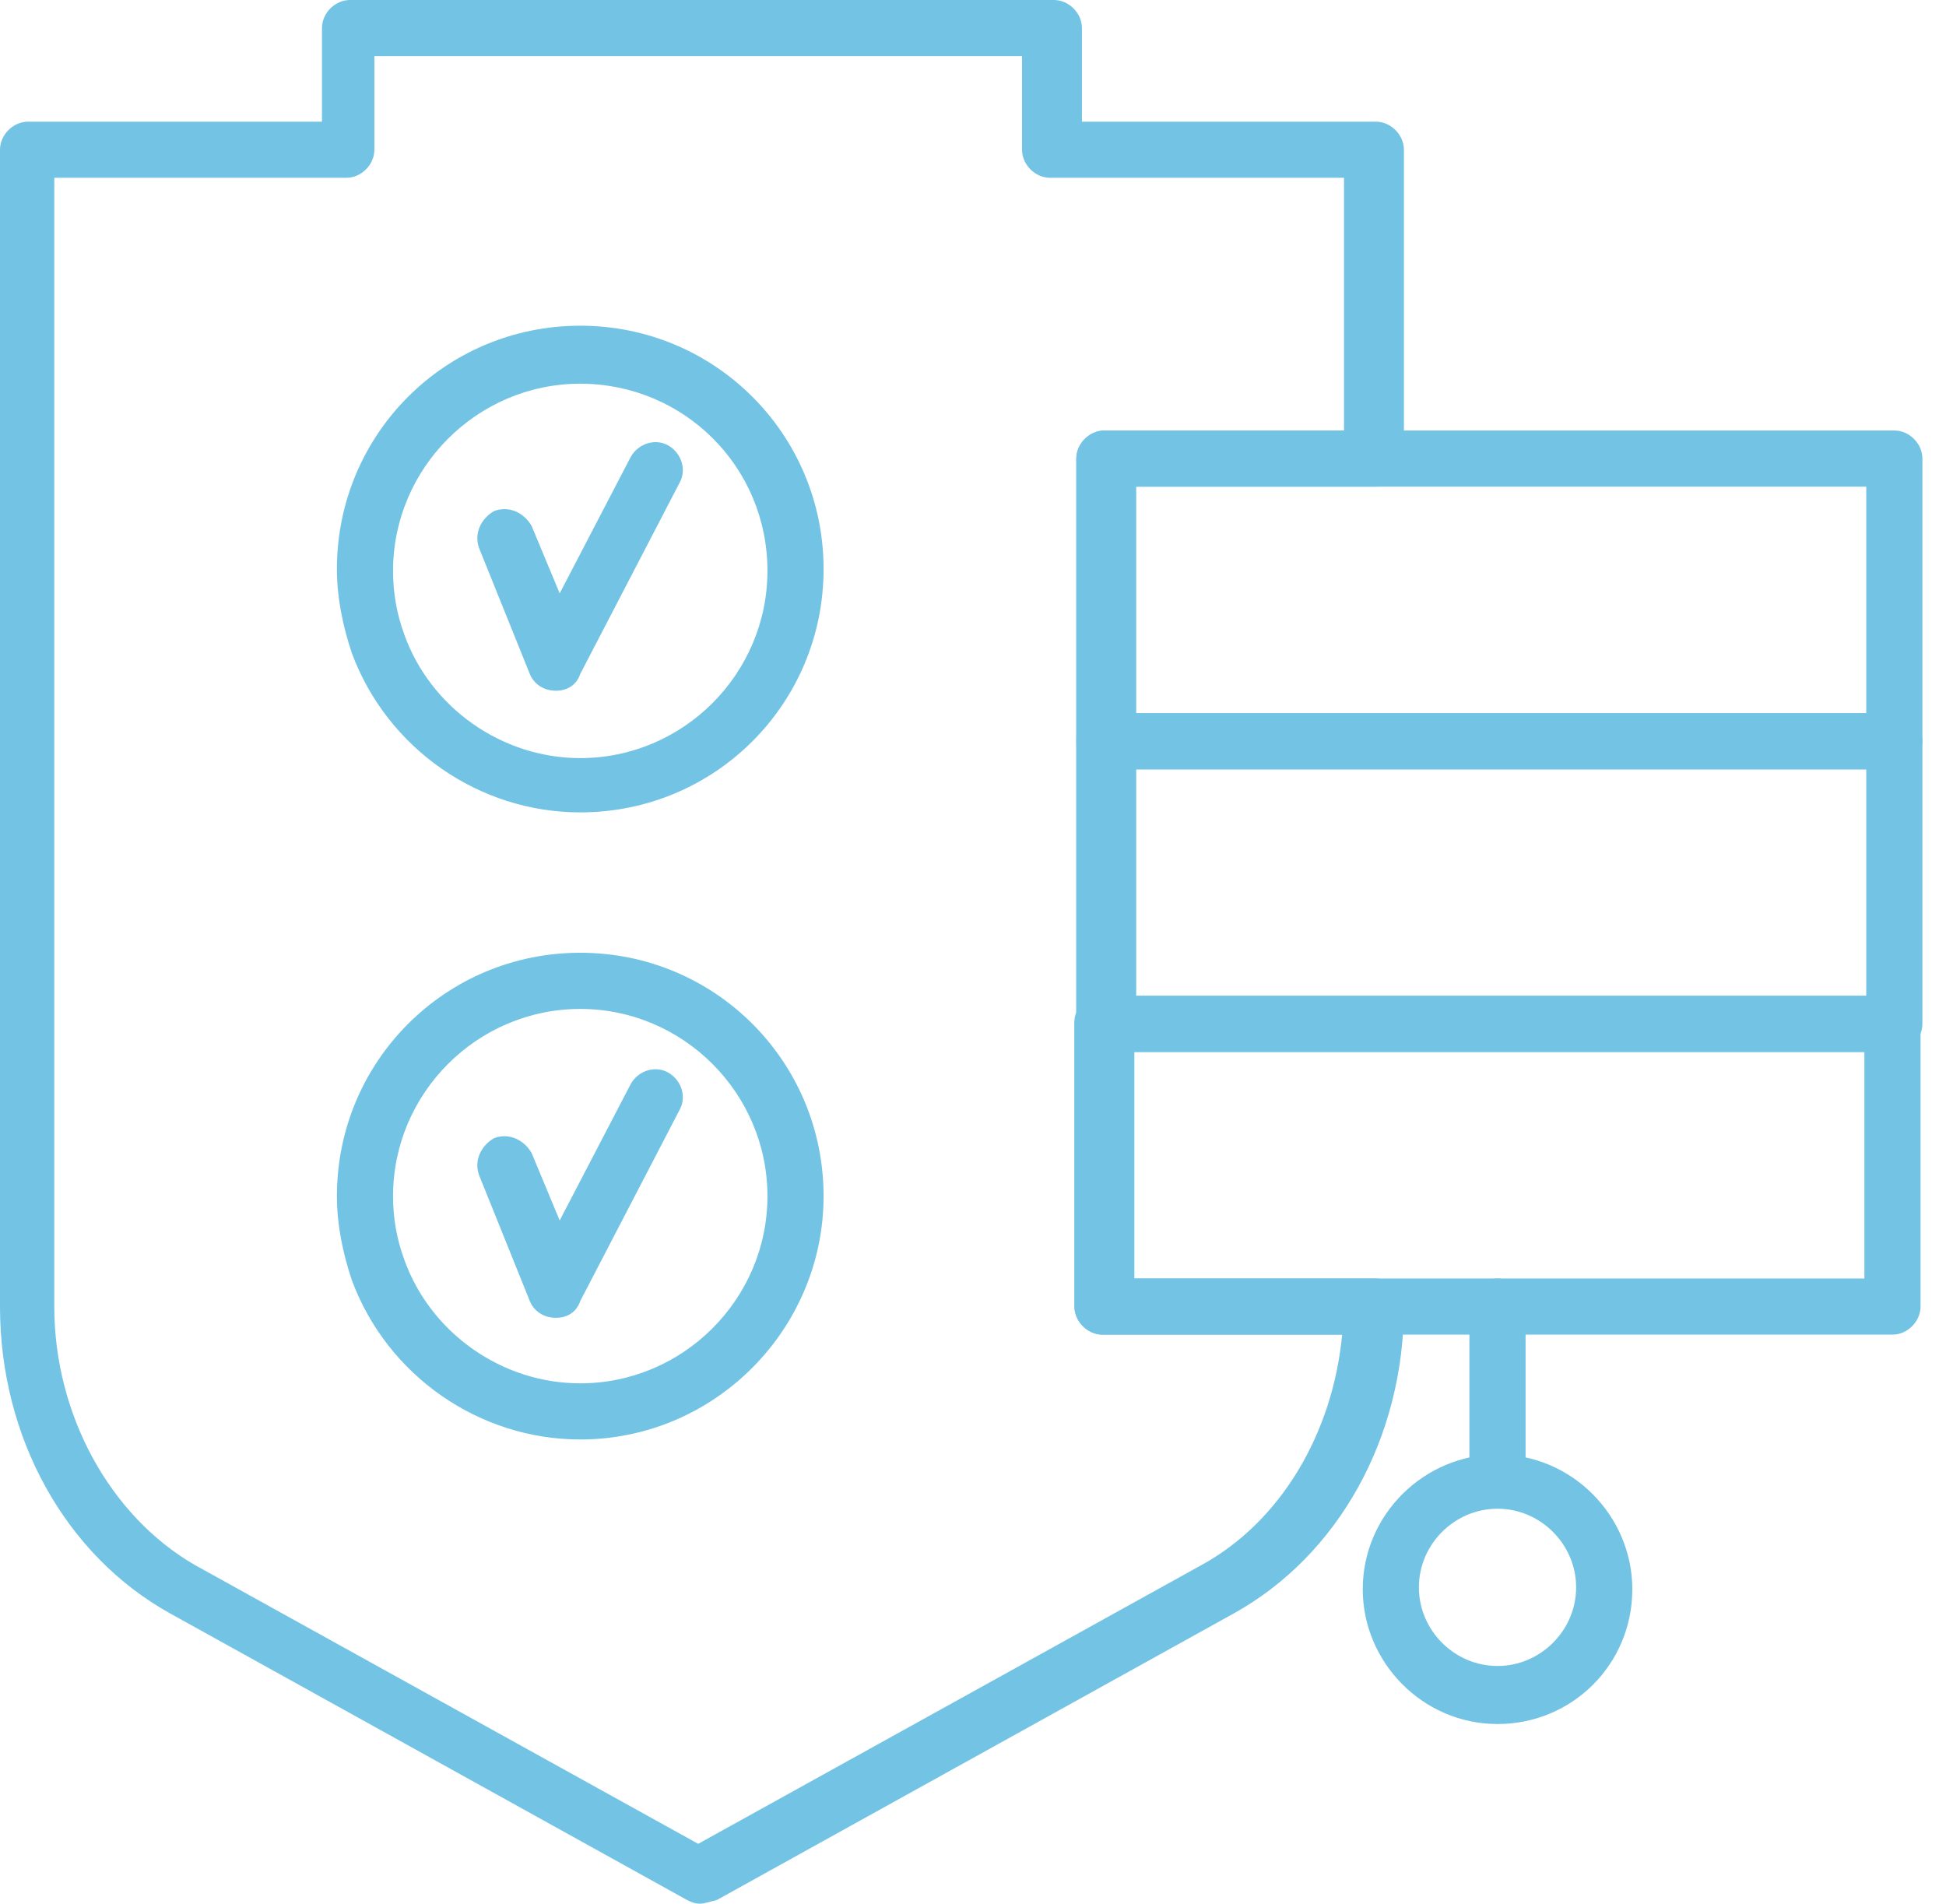
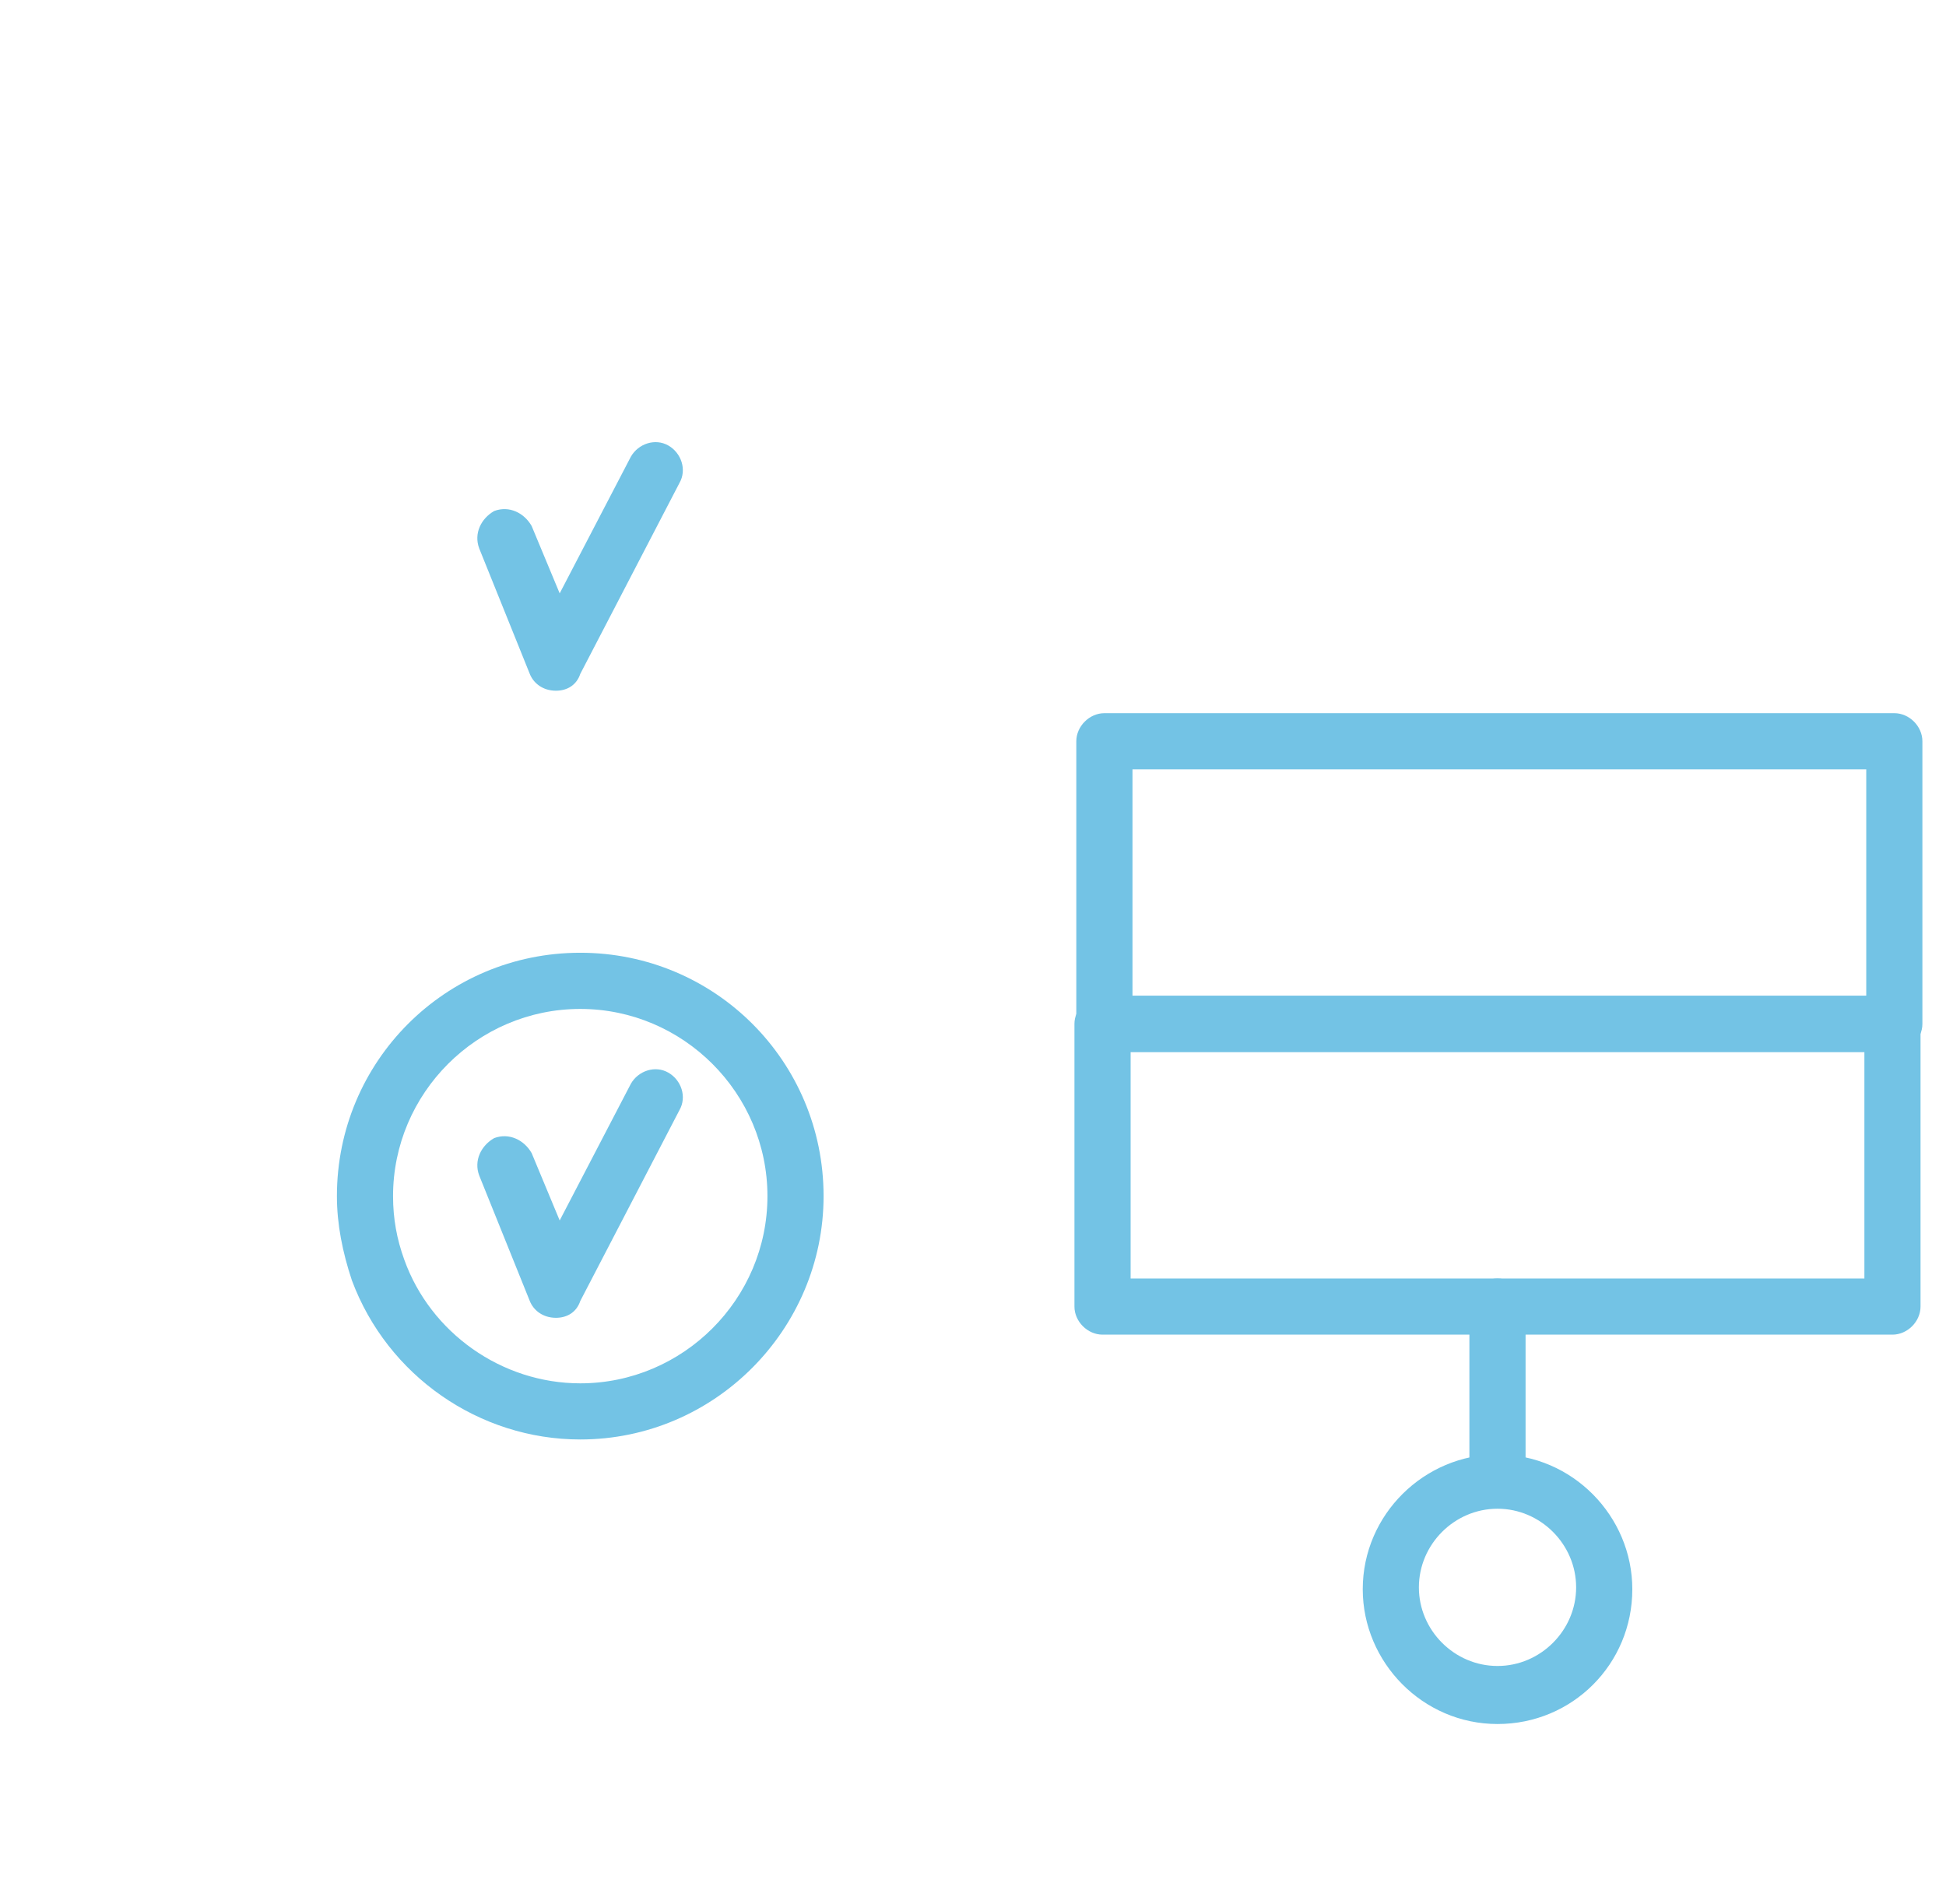
<svg xmlns="http://www.w3.org/2000/svg" width="46" height="45" viewBox="0 0 46 45" fill="none">
-   <path d="M16.549 44.999C16.416 44.999 16.327 44.955 16.239 44.911L4.027 38.141C1.549 36.769 0 33.982 0 30.884V3.539C0 3.185 0.31 2.876 0.664 2.876H7.611V0.663C7.611 0.309 7.92 -0 8.274 -0H24.912C25.265 -0 25.575 0.309 25.575 0.663V2.876H32.522C32.876 2.876 33.186 3.185 33.186 3.539V10.84C33.186 11.194 32.876 11.504 32.522 11.504H26.858V24.203C26.858 24.292 26.858 24.38 26.814 24.468V30.221H32.522C32.876 30.221 33.186 30.53 33.186 30.884C33.186 33.982 31.637 36.769 29.159 38.141L16.947 44.911C16.77 44.955 16.637 44.999 16.549 44.999ZM1.283 4.203V30.884C1.283 33.451 2.611 35.84 4.602 36.991L16.504 43.584L28.407 36.991C30.265 35.973 31.504 33.893 31.726 31.548H26.062C25.708 31.548 25.398 31.238 25.398 30.884V24.203C25.398 24.115 25.398 24.026 25.442 23.938V10.84C25.442 10.486 25.752 10.177 26.106 10.177H31.77V4.203H24.823C24.469 4.203 24.159 3.893 24.159 3.539V1.327H8.85V3.539C8.85 3.893 8.54 4.203 8.186 4.203H1.283Z" fill="#73C3E5" />
-   <path d="M44.779 18.185H26.106C25.752 18.185 25.442 17.875 25.442 17.521V10.84C25.442 10.486 25.752 10.176 26.106 10.176H44.779C45.133 10.176 45.442 10.486 45.442 10.84V17.521C45.442 17.875 45.133 18.185 44.779 18.185ZM26.77 16.858H44.115V11.504H26.77V16.858Z" fill="#73C3E5" />
  <path d="M44.779 24.867H26.106C25.752 24.867 25.442 24.557 25.442 24.203V17.522C25.442 17.168 25.752 16.858 26.106 16.858H44.779C45.133 16.858 45.442 17.168 45.442 17.522V24.203C45.442 24.557 45.133 24.867 44.779 24.867ZM26.77 23.539H44.115V18.185H26.77V23.539Z" fill="#73C3E5" />
  <path d="M44.735 31.548H26.062C25.708 31.548 25.398 31.238 25.398 30.884V24.203C25.398 23.849 25.708 23.539 26.062 23.539H44.735C45.089 23.539 45.398 23.849 45.398 24.203V30.884C45.398 31.238 45.089 31.548 44.735 31.548ZM26.726 30.221H44.071V24.866H26.726V30.221Z" fill="#73C3E5" />
  <path d="M35.398 35.265C35.044 35.265 34.734 34.955 34.734 34.601V30.884C34.734 30.53 35.044 30.221 35.398 30.221C35.752 30.221 36.062 30.53 36.062 30.884V34.601C36.062 34.955 35.752 35.265 35.398 35.265Z" fill="#73C3E5" />
  <path d="M35.399 40.752C33.629 40.752 32.213 39.291 32.213 37.566C32.213 35.796 33.673 34.38 35.399 34.38C37.169 34.38 38.585 35.84 38.585 37.566C38.585 39.336 37.169 40.752 35.399 40.752ZM35.399 35.663C34.381 35.663 33.54 36.504 33.54 37.522C33.54 38.539 34.381 39.38 35.399 39.38C36.416 39.38 37.257 38.539 37.257 37.522C37.257 36.504 36.416 35.663 35.399 35.663Z" fill="#73C3E5" />
  <path d="M13.142 16.327C12.832 16.327 12.611 16.15 12.523 15.929L11.328 12.964C11.195 12.61 11.372 12.256 11.682 12.079C12.036 11.946 12.39 12.123 12.567 12.433L13.23 14.026L14.912 10.796C15.089 10.486 15.487 10.354 15.797 10.53C16.107 10.707 16.239 11.106 16.062 11.415L13.717 15.929C13.629 16.194 13.407 16.327 13.142 16.327Z" fill="#73C3E5" />
-   <path d="M13.716 19.203C11.327 19.203 9.159 17.699 8.318 15.442C8.097 14.778 7.964 14.115 7.964 13.451C7.964 10.265 10.53 7.699 13.716 7.699C16.902 7.699 19.468 10.265 19.468 13.451C19.468 16.637 16.902 19.203 13.716 19.203ZM13.716 9.07C11.282 9.07 9.291 11.062 9.291 13.495C9.291 14.026 9.38 14.513 9.557 15C10.176 16.725 11.858 17.92 13.716 17.92C16.15 17.92 18.141 15.929 18.141 13.495C18.141 11.017 16.15 9.07 13.716 9.07Z" fill="#73C3E5" />
  <path d="M13.142 31.15C12.832 31.15 12.611 30.973 12.523 30.752L11.328 27.787C11.195 27.433 11.372 27.079 11.682 26.902C12.036 26.77 12.39 26.947 12.567 27.256L13.23 28.849L14.912 25.619C15.089 25.309 15.487 25.177 15.797 25.354C16.107 25.531 16.239 25.929 16.062 26.239L13.717 30.752C13.629 31.017 13.407 31.15 13.142 31.15Z" fill="#73C3E5" />
  <path d="M13.716 34.026C11.327 34.026 9.159 32.522 8.318 30.265C8.097 29.601 7.964 28.937 7.964 28.274C7.964 25.088 10.53 22.521 13.716 22.521C16.902 22.521 19.468 25.088 19.468 28.274C19.468 31.415 16.902 34.026 13.716 34.026ZM13.716 23.849C11.282 23.849 9.291 25.84 9.291 28.274C9.291 28.805 9.38 29.291 9.557 29.778C10.176 31.504 11.858 32.699 13.716 32.699C16.15 32.699 18.141 30.707 18.141 28.274C18.141 25.84 16.15 23.849 13.716 23.849Z" fill="#73C3E5" />
</svg>